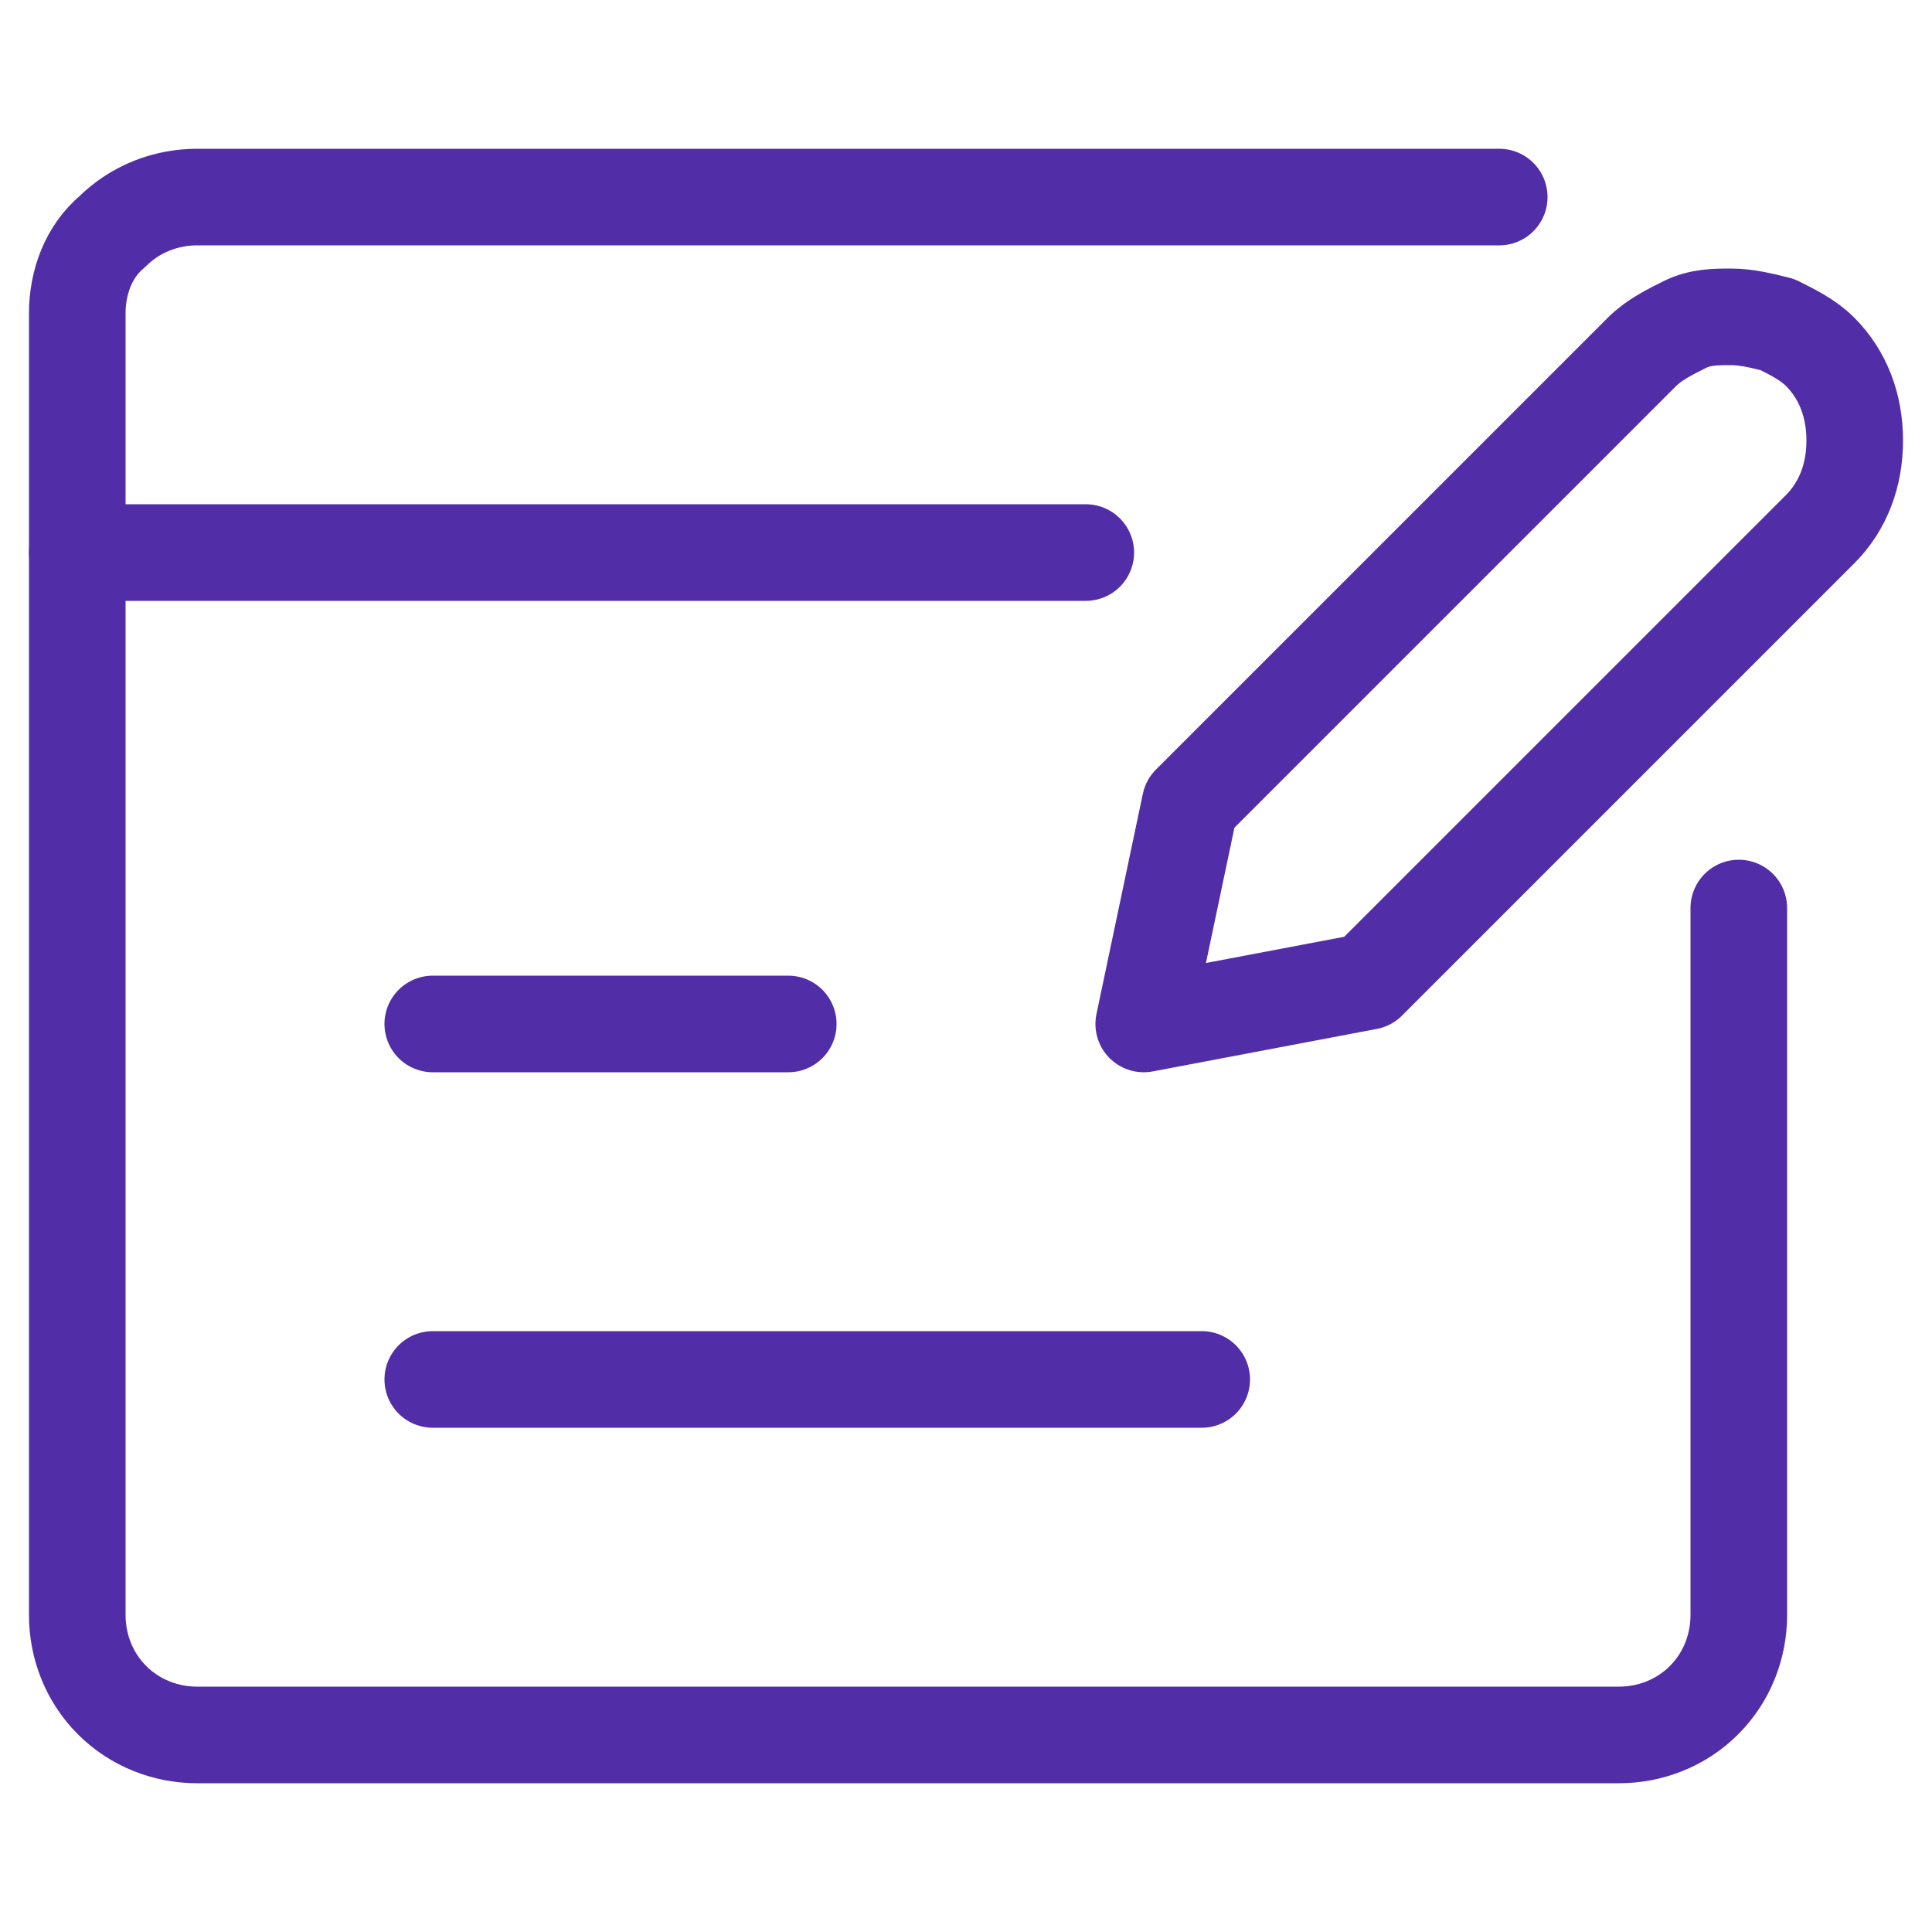
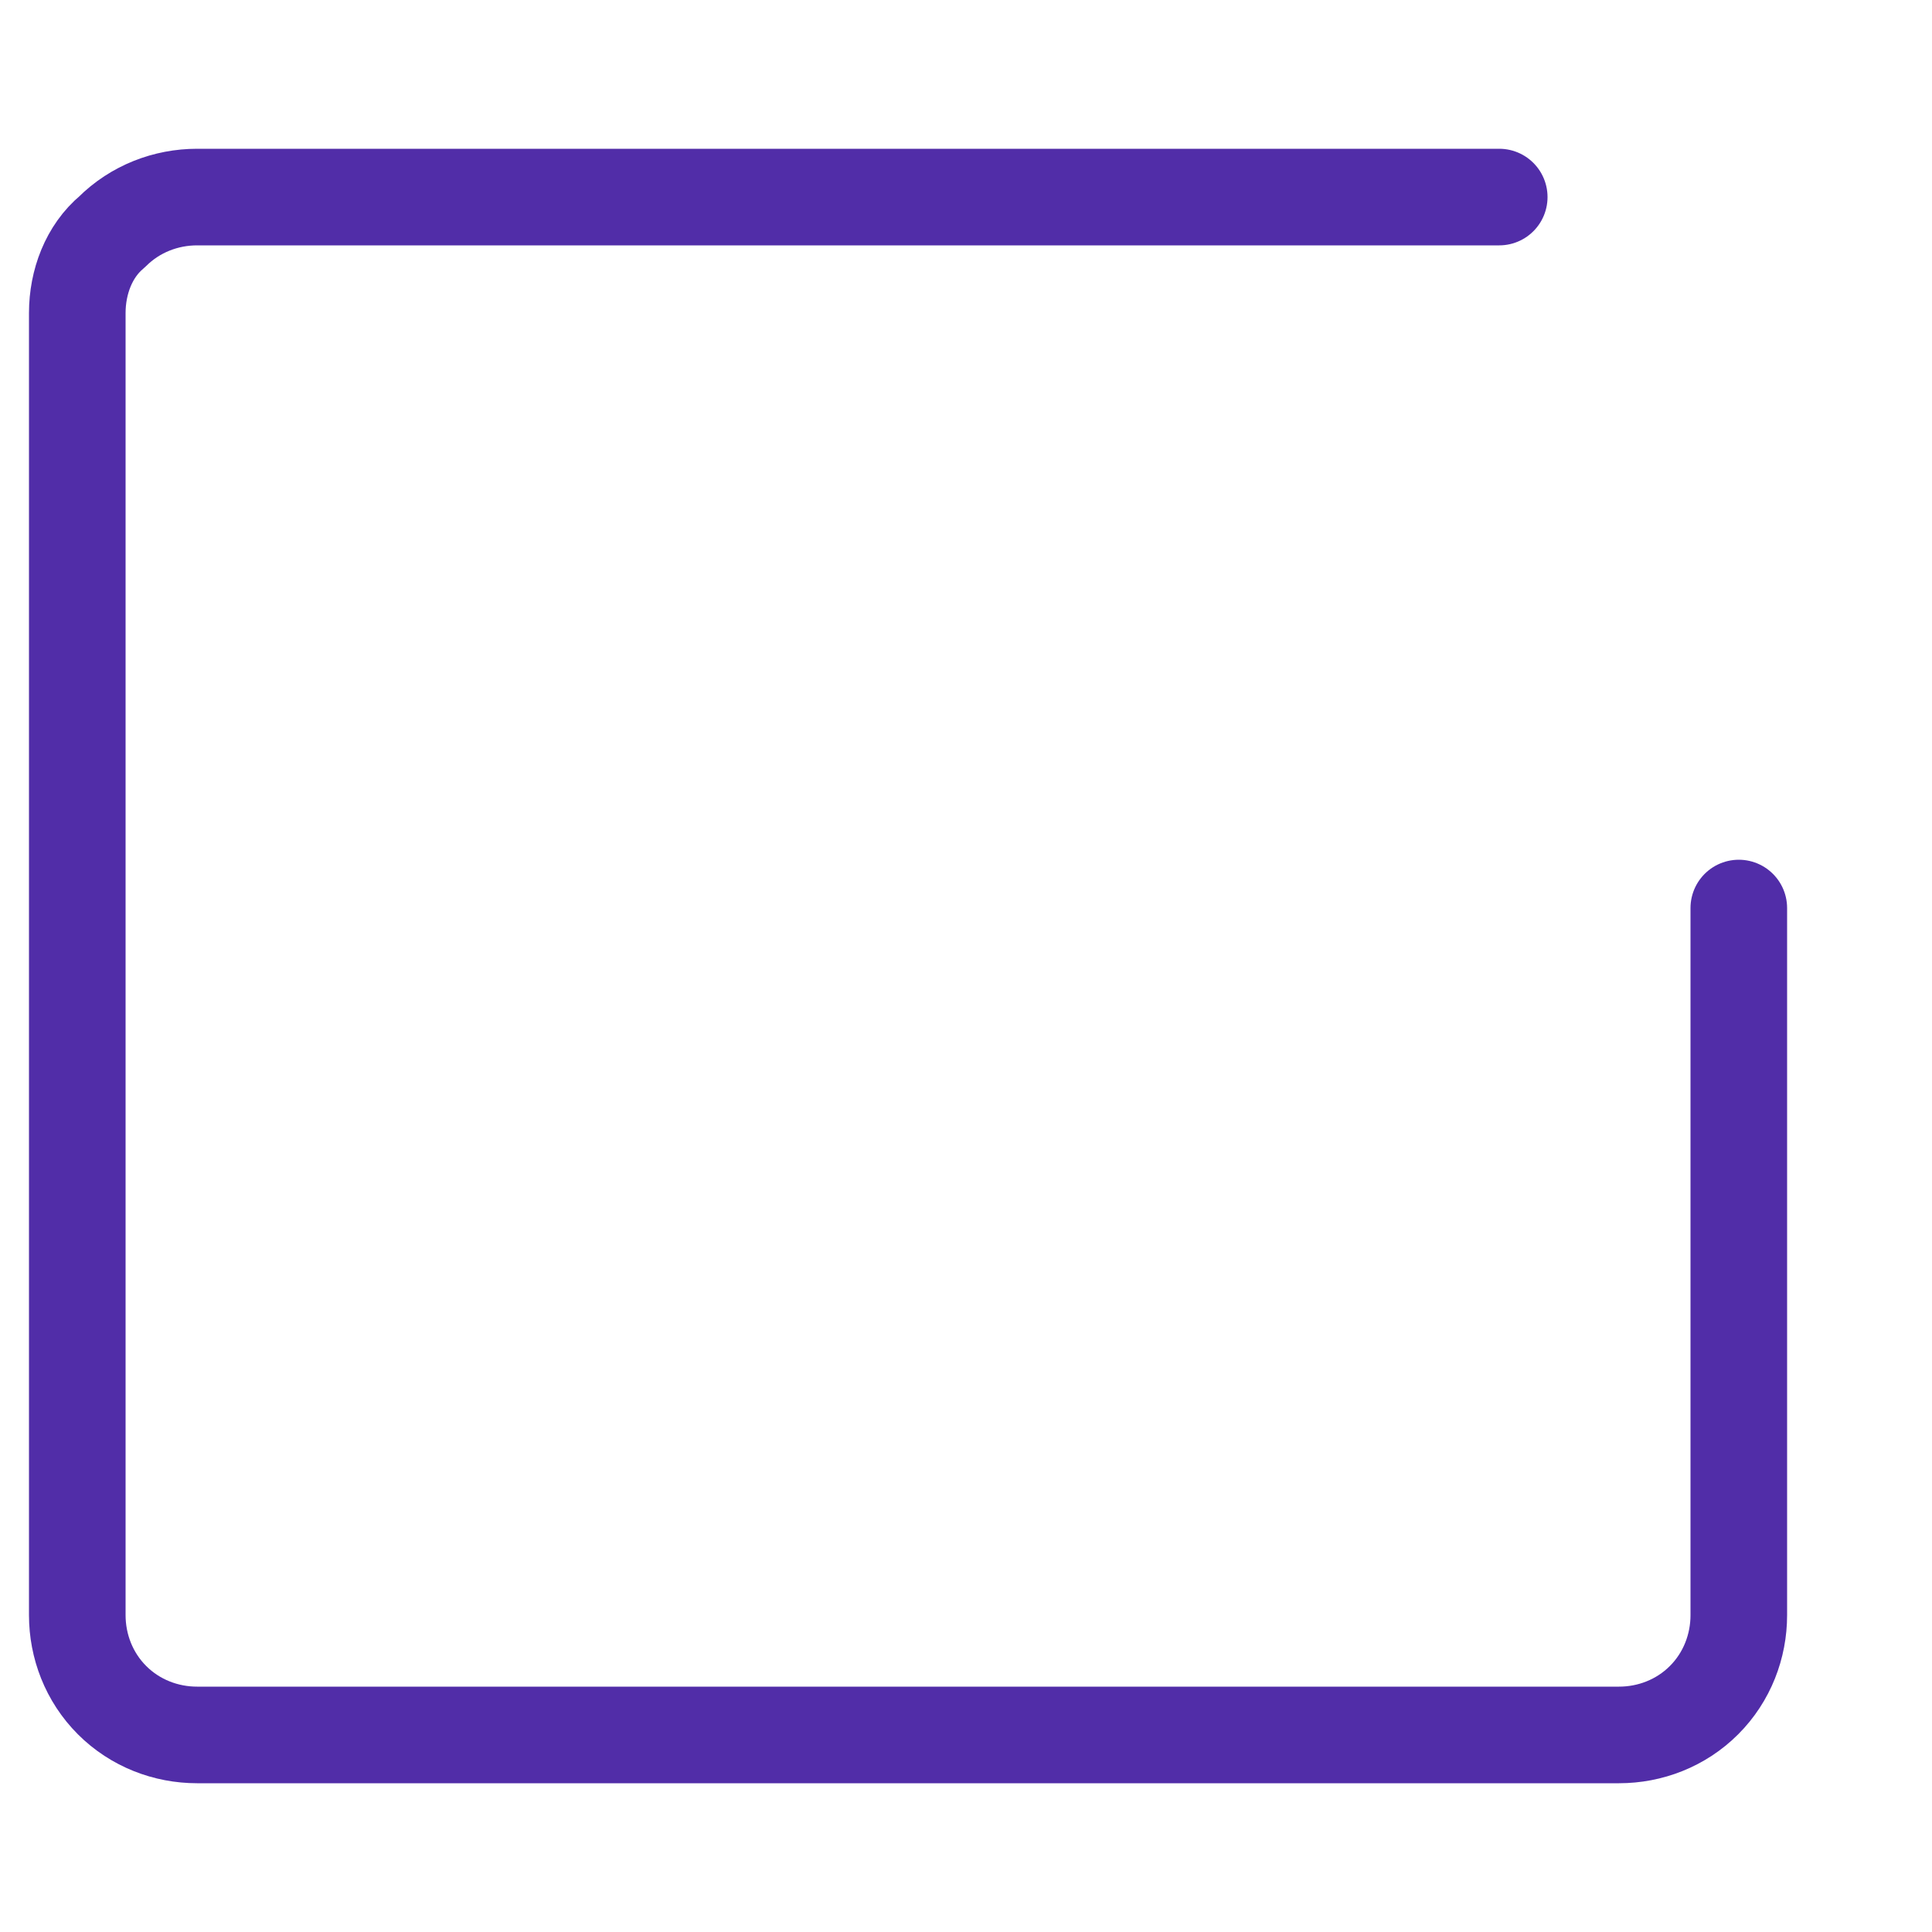
<svg xmlns="http://www.w3.org/2000/svg" version="1.1" id="Layer_1" x="0px" y="0px" viewBox="0 0 50 50" style="enable-background:new 0 0 50 50;" xml:space="preserve">
  <style type="text/css"> .st0{fill:none;stroke:#512DA8;stroke-width:2.5;stroke-linecap:round;stroke-linejoin:round;} </style>
  <g>
    <path class="st0" d="M38.8,5.1H5.1C4.3,5.1,3.5,5.4,2.9,6C2.3,6.5,2,7.3,2,8.1v33.7c0,0.8,0.3,1.6,0.9,2.2c0.6,0.6,1.4,0.9,2.2,0.9 h36.8c0.8,0,1.6-0.3,2.2-0.9c0.6-0.6,0.9-1.4,0.9-2.2V23.5" />
-     <path class="st0" d="M2,14.3h26.1" />
-     <path class="st0" d="M47.1,13.7L35.4,25.4l-5.8,1.1l1.2-5.7L42.5,9.1c0.3-0.3,0.7-0.5,1.1-0.7c0.4-0.2,0.8-0.2,1.2-0.2 s0.8,0.1,1.2,0.2c0.4,0.2,0.8,0.4,1.1,0.7l0,0c0.6,0.6,0.9,1.4,0.9,2.3C48,12.3,47.7,13.1,47.1,13.7L47.1,13.7z" />
-     <path class="st0" d="M11.2,26.5h9.2" />
-     <path class="st0" d="M11.2,35.7h19.9" />
  </g>
</svg>